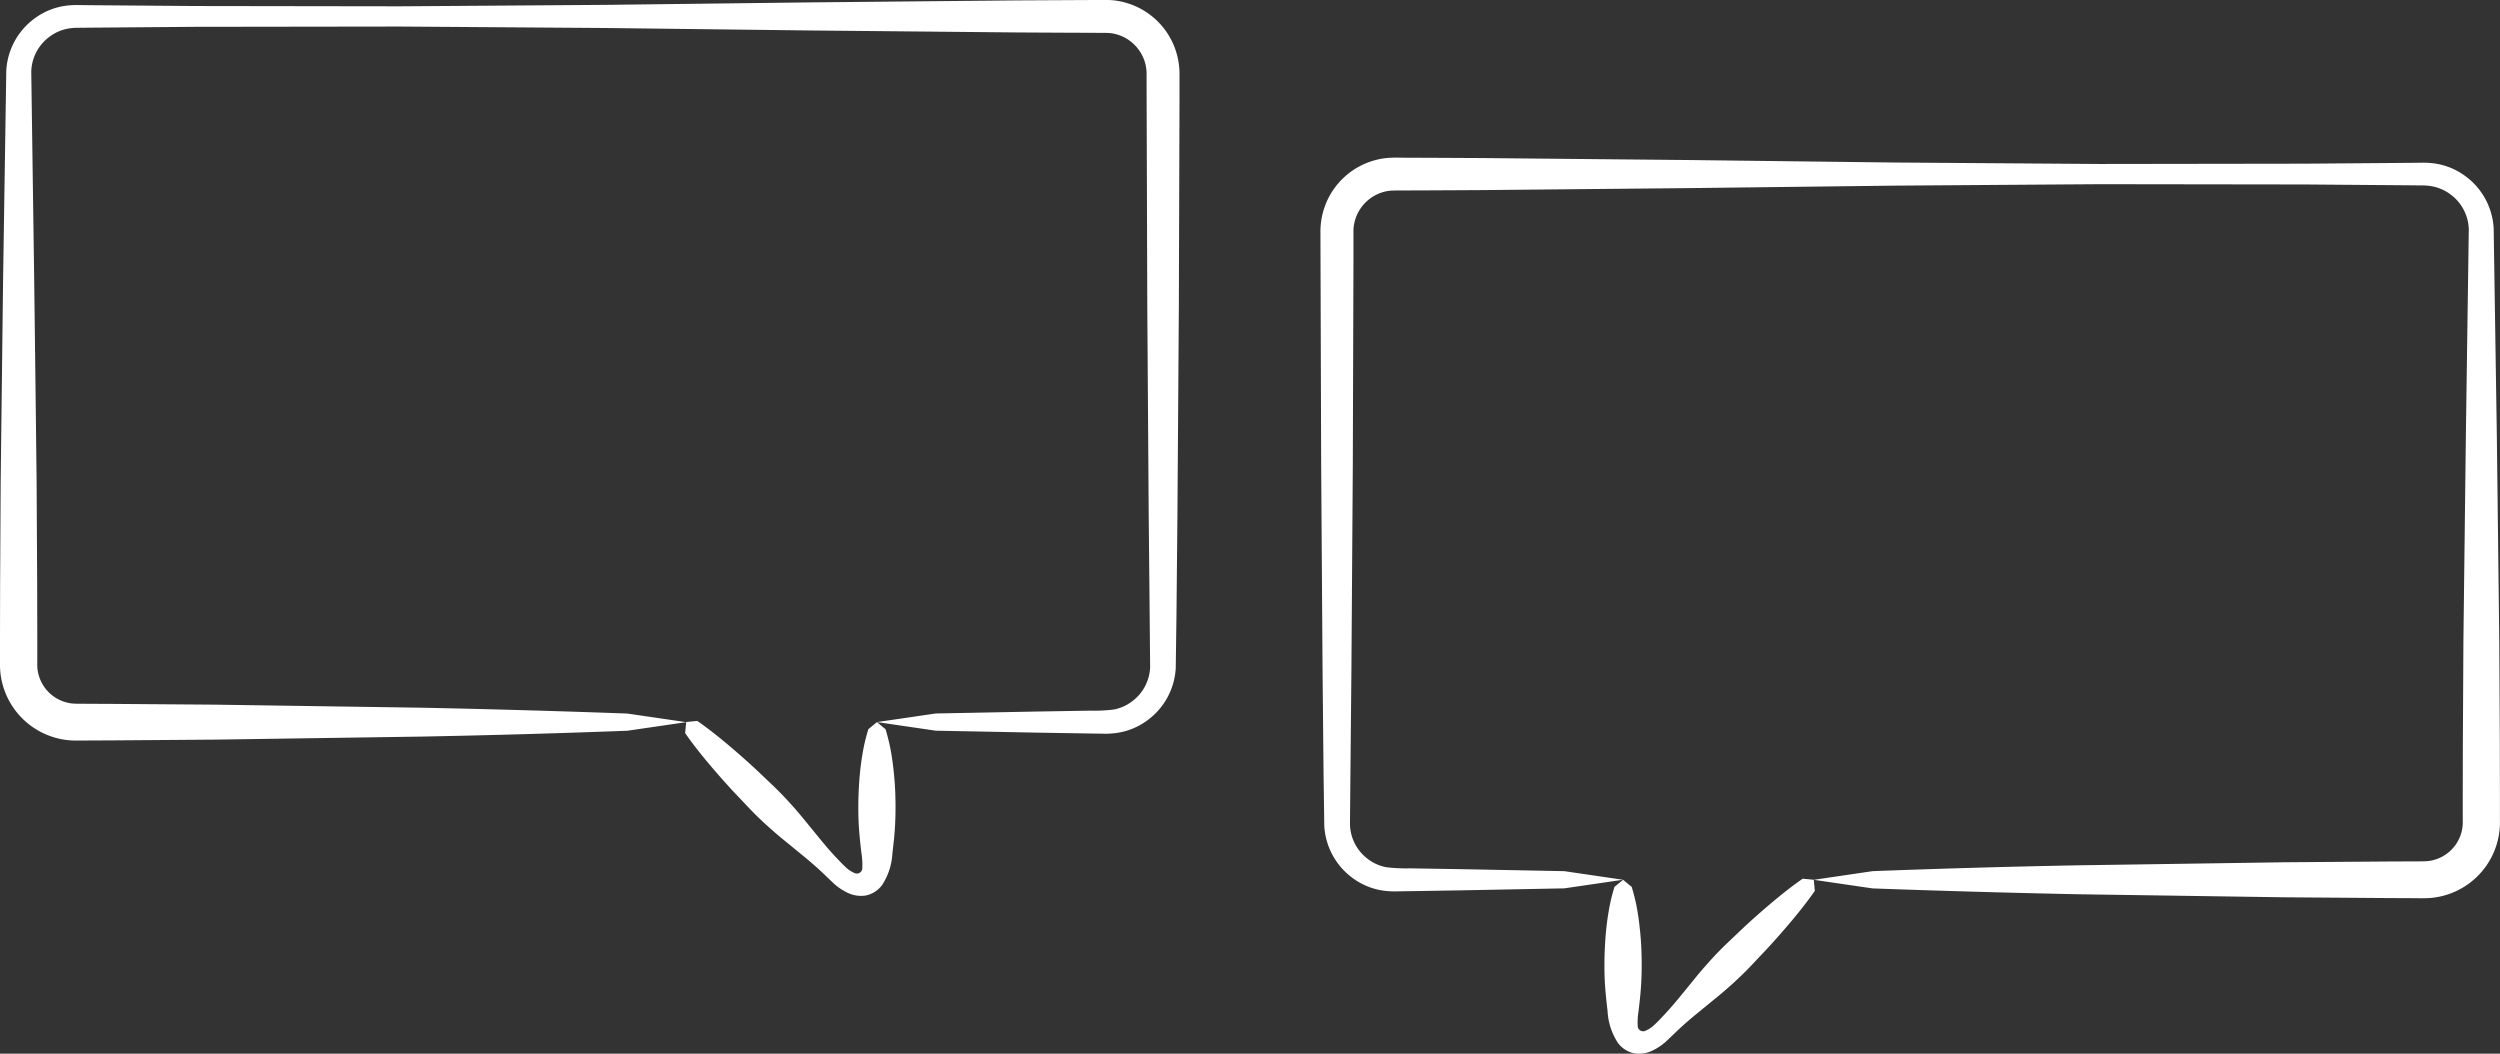
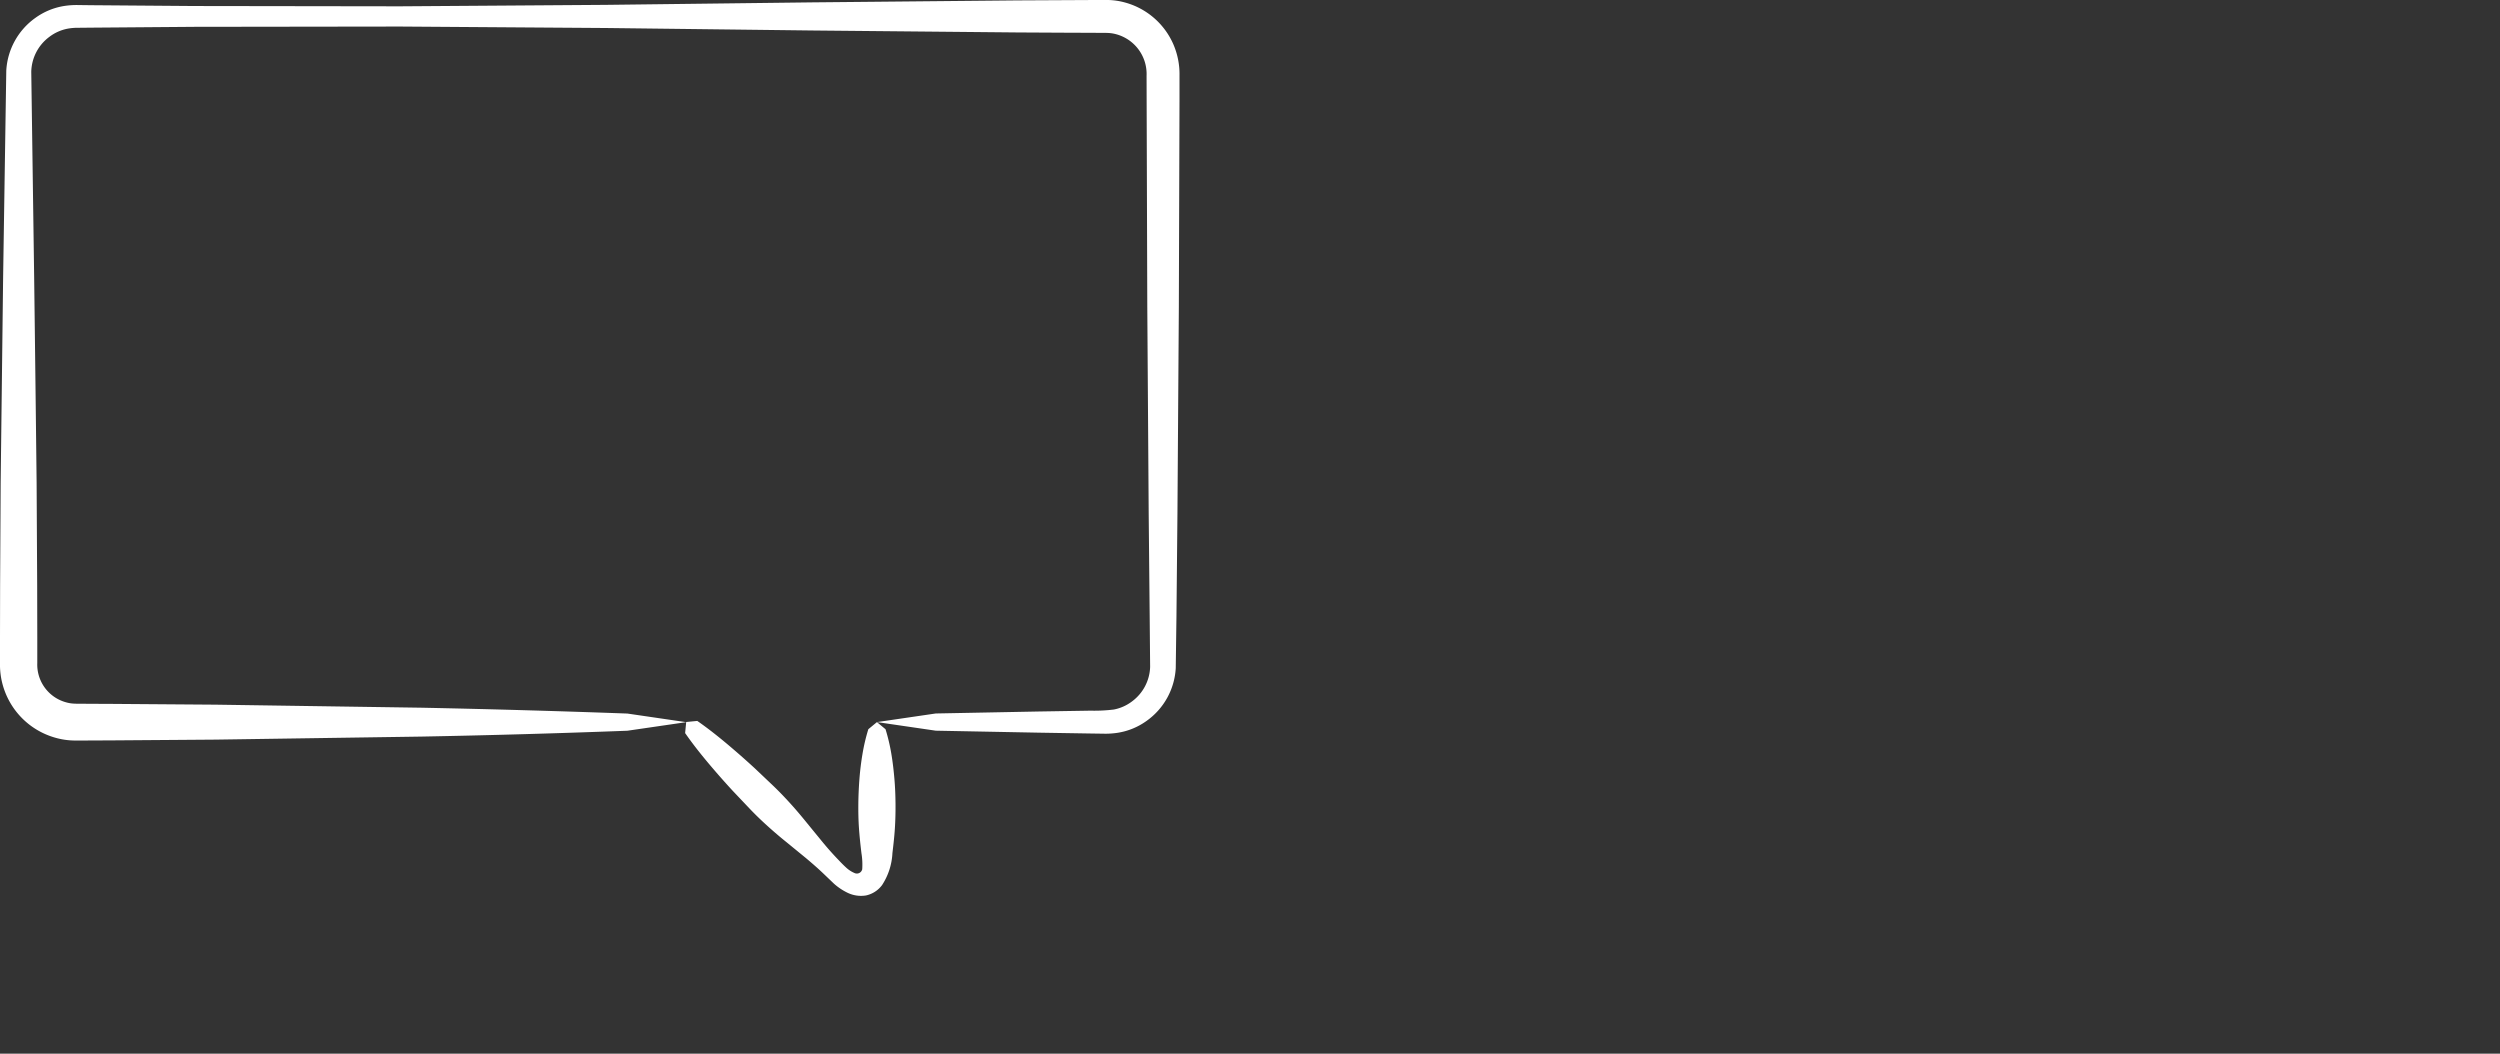
<svg xmlns="http://www.w3.org/2000/svg" width="191.906" height="80.882" viewBox="0 0 191.906 80.882">
  <rect x="0" y="0" width="191.906" height="80.882" fill="#333333" stroke="none" />
  <defs>
    <style>
      .cls-1 {
        fill: #fff;
      }
    </style>
  </defs>
  <g id="レイヤー_2" data-name="レイヤー 2">
    <g id="home_hover" data-name="home;hover">
      <g>
        <g>
          <path class="cls-1" d="M48.159,56.093q-7.9.3-15.8.449l-15.8.233-7.9.059-1.975.009c-.347,0-.618.01-1.028,0a5.538,5.538,0,0,1-1.292-.182A5.825,5.825,0,0,1,0,50.9V48.92l.008-3.95.043-7.9q.095-7.9.189-15.8L.482,5.431A5.321,5.321,0,0,1,2.71,1.377,5.164,5.164,0,0,1,4.884.466,6.248,6.248,0,0,1,6.025.388L7.012.4l7.9.062,15.8.023,15.8-.112,15.8-.191L78.112.03l3.95-.02L84.037,0c.347,0,.618-.01,1.028,0a5.352,5.352,0,0,1,1.257.182A5.68,5.68,0,0,1,90.06,3.378a5.756,5.756,0,0,1,.481,2.435l0,1.975-.05,15.8-.107,15.8-.076,7.9-.055,4A5.326,5.326,0,0,1,88,55.348a5.159,5.159,0,0,1-2.189.9,6.162,6.162,0,0,1-1.142.071l-.987-.014-3.95-.064-7.9-.152-4.514-.66,4.514-.661,7.9-.152,3.95-.064a12.463,12.463,0,0,0,1.812-.086,3.35,3.35,0,0,0,1.412-.631,3.422,3.422,0,0,0,1.381-2.645l-.035-3.906-.076-7.9-.107-15.8-.05-15.8-.005-1.975a3.159,3.159,0,0,0-2.335-3.181,2.785,2.785,0,0,0-.692-.1c-.248-.013-.636,0-.947-.009l-1.975-.007-3.95-.021-15.8-.151-15.8-.19-15.8-.112-15.8.022-7.9.063-.987.01A4.339,4.339,0,0,0,5.2,2.2a3.36,3.36,0,0,0-1.42.636A3.432,3.432,0,0,0,2.4,5.51l.222,15.76q.1,7.9.189,15.8l.043,7.9.008,3.95V50.9A3,3,0,0,0,5.08,53.914a2.69,2.69,0,0,0,.657.1c.248.013.636.006.947.01l1.975.009,7.9.059,15.8.233q7.9.162,15.8.449l4.515.661Z" />
          <path class="cls-1" d="M67.975,55.977a14.432,14.432,0,0,1,.449,1.905c.107.635.178,1.269.233,1.905s.079,1.27.085,1.9-.009,1.27-.049,1.9-.113,1.27-.189,1.905a4.908,4.908,0,0,1-.792,2.446,2.08,2.08,0,0,1-1.24.8,2.37,2.37,0,0,1-1.436-.219,4.467,4.467,0,0,1-1.02-.687l-.732-.7c-.457-.441-.937-.859-1.425-1.268l-1.482-1.213c-.5-.4-.982-.814-1.454-1.24s-.93-.866-1.368-1.326l-1.311-1.382q-.646-.7-1.272-1.423c-.416-.481-.827-.968-1.226-1.467s-.786-1.011-1.154-1.54l.082-.851.851-.082c.53.368,1.041.755,1.54,1.154s.986.81,1.467,1.226.956.841,1.423,1.271l1.382,1.312c.46.438.9.9,1.326,1.368s.838.959,1.241,1.454.812.993,1.212,1.482.827.968,1.268,1.425c.223.238.444.457.637.627a2.216,2.216,0,0,0,.566.353.421.421,0,0,0,.6-.291,5.414,5.414,0,0,0-.061-1.231c-.076-.635-.145-1.27-.189-1.905s-.056-1.27-.049-1.9.036-1.27.085-1.9.126-1.27.233-1.905a14.437,14.437,0,0,1,.45-1.905l.66-.544Z" />
        </g>
        <g>
-           <path class="cls-1" d="M143.747,66.872q7.9-.3,15.8-.449l15.8-.233,7.9-.059,1.975-.009c.311,0,.7,0,.947-.01a2.69,2.69,0,0,0,.657-.1A3,3,0,0,0,189.047,63V61.02l.008-3.95.043-7.9q.094-7.9.189-15.8l.223-15.76a3.438,3.438,0,0,0-1.382-2.67,3.369,3.369,0,0,0-1.421-.636,4.328,4.328,0,0,0-.825-.071l-.988-.01-7.9-.063-15.8-.022-15.8.112-15.8.19-15.8.151-3.95.021-1.975.007c-.311,0-.7,0-.947.009a2.785,2.785,0,0,0-.692.1,3.159,3.159,0,0,0-2.335,3.181l0,1.975-.05,15.8-.107,15.8-.076,7.9-.035,3.906A3.42,3.42,0,0,0,105,65.939a3.346,3.346,0,0,0,1.411.631,12.463,12.463,0,0,0,1.812.086l3.95.064,7.9.152,4.515.661-4.515.66-7.9.152-3.95.064-.987.014a6.162,6.162,0,0,1-1.142-.071,5.159,5.159,0,0,1-2.189-.9,5.322,5.322,0,0,1-2.25-4.065l-.056-4-.076-7.9-.107-15.8-.05-15.8-.005-1.975a5.756,5.756,0,0,1,.481-2.435,5.68,5.68,0,0,1,3.738-3.189,5.352,5.352,0,0,1,1.257-.182c.41-.014.681,0,1.028,0l1.975.007,3.95.02,15.8.151,15.8.191,15.8.112,15.8-.023,7.9-.062.988-.011a6.238,6.238,0,0,1,1.14.078,5.164,5.164,0,0,1,2.174.911,5.321,5.321,0,0,1,2.228,4.054l.242,15.839q.095,7.9.188,15.8l.043,7.9.008,3.95V63a5.825,5.825,0,0,1-4.363,5.764,5.538,5.538,0,0,1-1.292.182c-.41.012-.681,0-1.028,0l-1.975-.009-7.9-.059-15.8-.233q-7.9-.162-15.8-.449l-4.514-.66Z" />
-           <path class="cls-1" d="M125.252,68.077a14.432,14.432,0,0,1,.449,1.905c.107.635.178,1.269.233,1.905s.079,1.27.085,1.9-.008,1.27-.049,1.905-.113,1.27-.189,1.905a5.414,5.414,0,0,0-.061,1.231.421.421,0,0,0,.6.291,2.2,2.2,0,0,0,.566-.353c.193-.17.415-.389.637-.627.441-.457.859-.937,1.268-1.425L130,75.236c.4-.5.814-.982,1.24-1.454s.866-.93,1.326-1.368l1.382-1.312q.7-.645,1.423-1.271c.481-.416.968-.827,1.467-1.226s1.011-.786,1.54-1.154l.852.082.081.851c-.368.529-.755,1.04-1.154,1.54s-.81.986-1.226,1.467-.84.956-1.271,1.423L134.351,74.2c-.438.46-.9.9-1.368,1.326s-.958.838-1.454,1.24l-1.482,1.213c-.488.409-.968.827-1.425,1.268l-.732.7a4.423,4.423,0,0,1-1.02.687,2.37,2.37,0,0,1-1.436.219,2.08,2.08,0,0,1-1.24-.8A4.908,4.908,0,0,1,123.4,77.6c-.076-.635-.145-1.27-.189-1.905s-.056-1.27-.049-1.905.036-1.27.085-1.9.126-1.27.233-1.905a14.437,14.437,0,0,1,.45-1.905l.66-.544Z" />
-         </g>
+           </g>
      </g>
    </g>
  </g>
</svg>